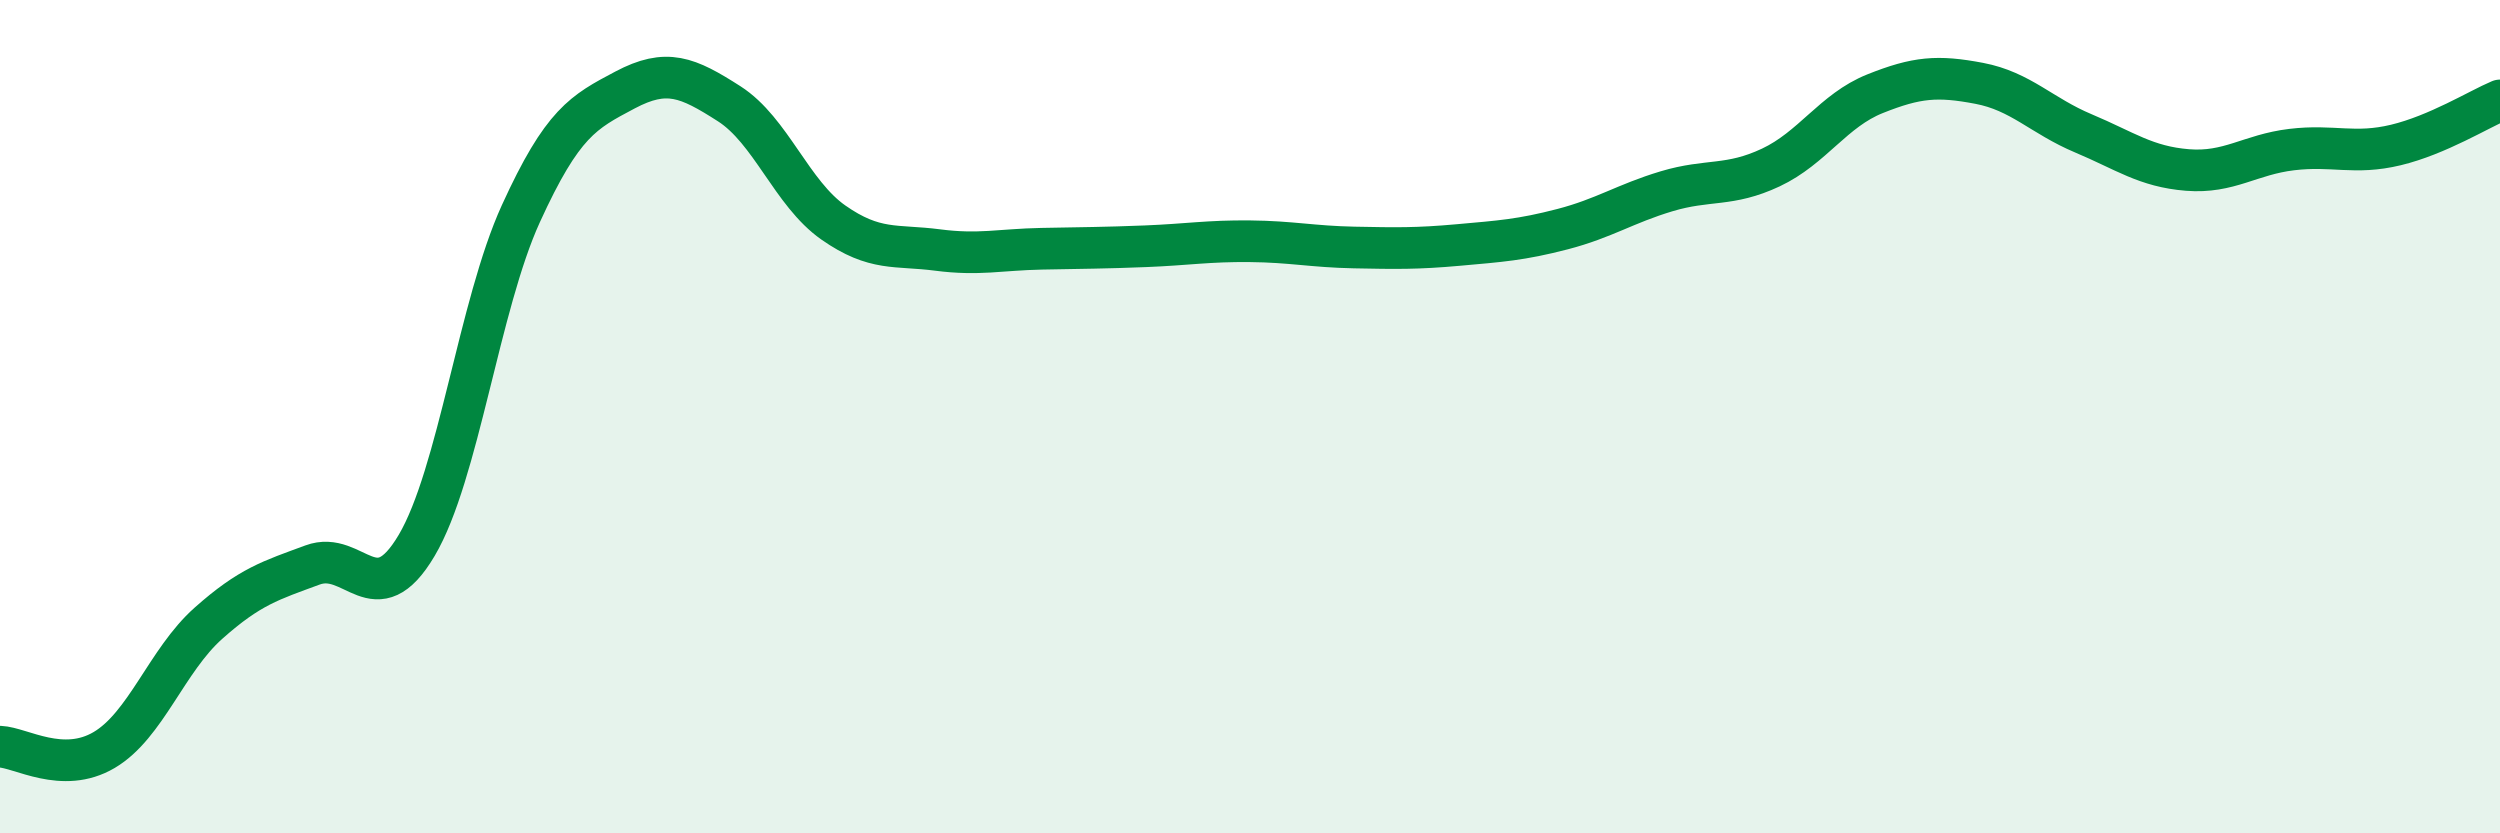
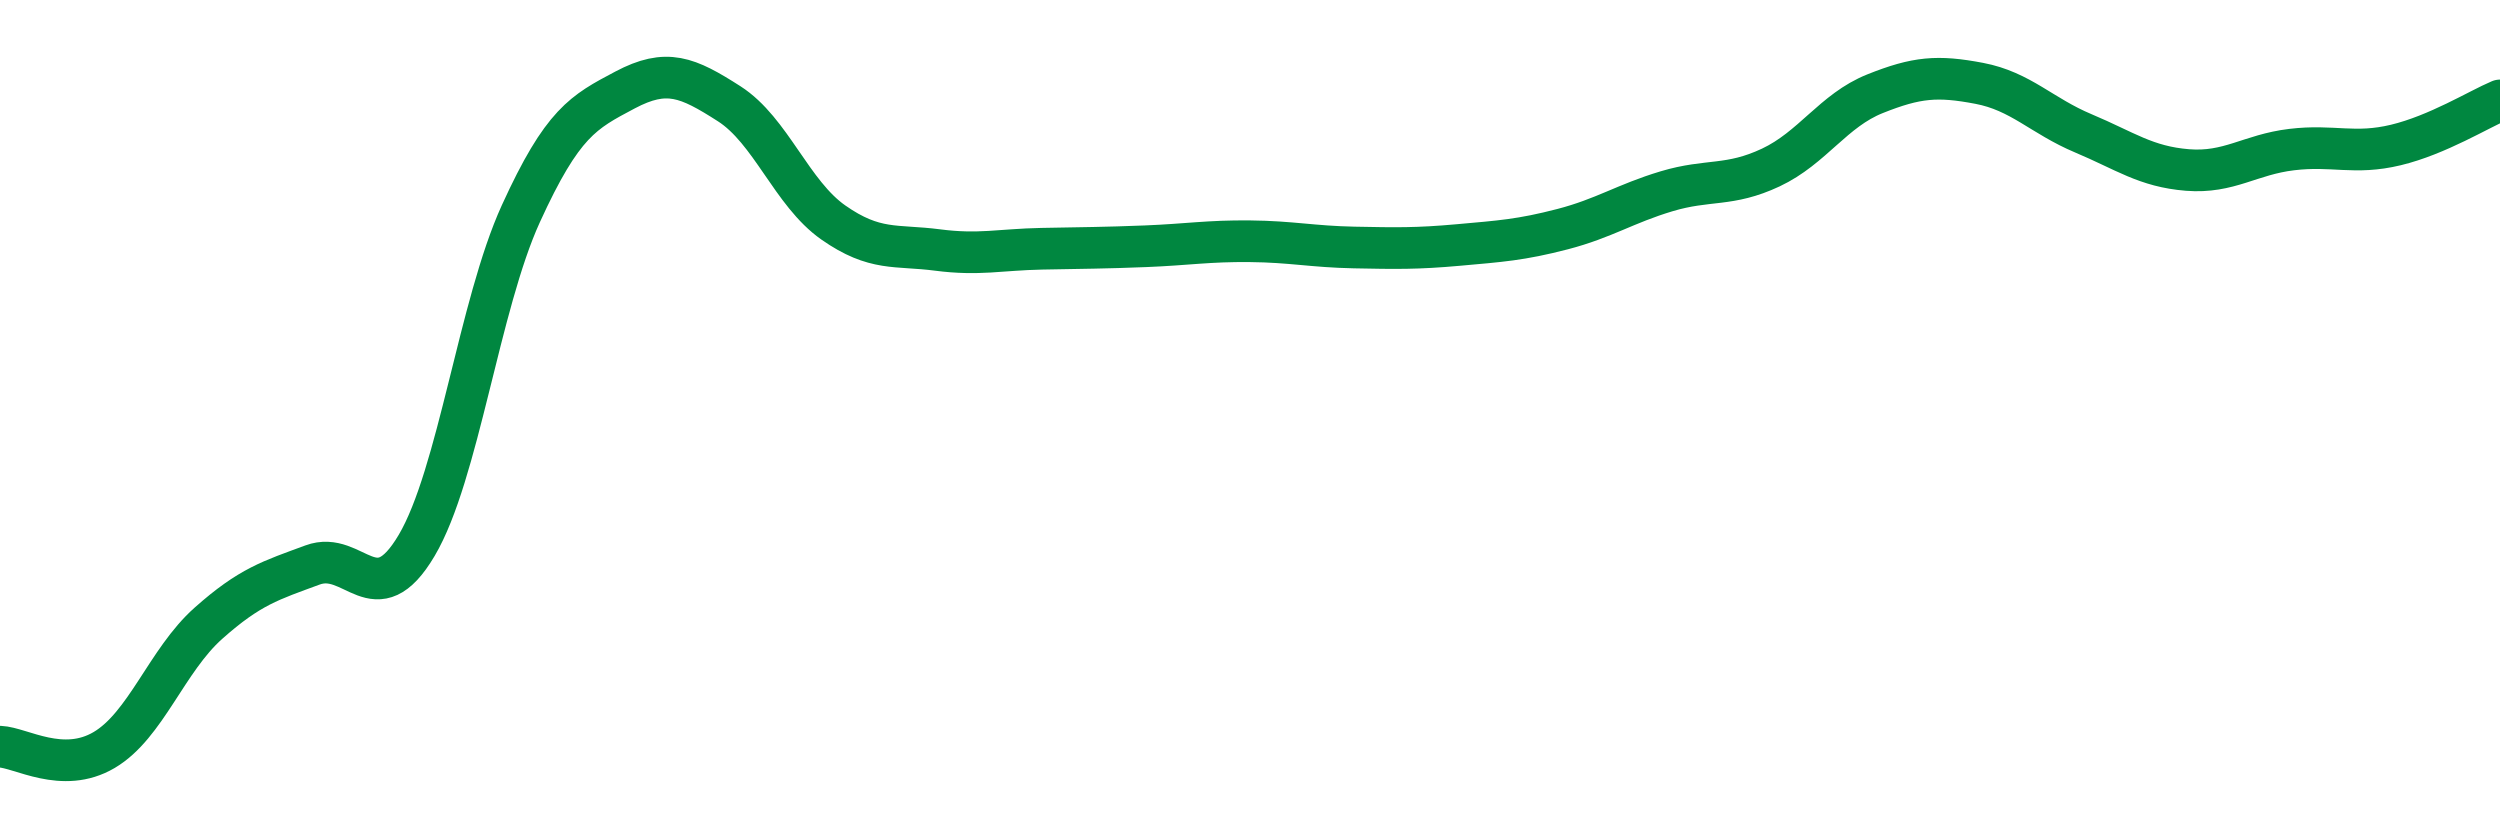
<svg xmlns="http://www.w3.org/2000/svg" width="60" height="20" viewBox="0 0 60 20">
-   <path d="M 0,17.92 C 0.5,17.94 1.5,18.59 2.5,18 C 3.5,17.41 4,15.85 5,14.96 C 6,14.07 6.5,13.93 7.5,13.56 C 8.5,13.19 9,14.78 10,13.09 C 11,11.4 11.5,7.32 12.5,5.13 C 13.5,2.94 14,2.69 15,2.16 C 16,1.63 16.5,1.85 17.5,2.49 C 18.5,3.13 19,4.64 20,5.34 C 21,6.04 21.5,5.87 22.5,6 C 23.5,6.13 24,5.99 25,5.97 C 26,5.95 26.5,5.95 27.5,5.91 C 28.5,5.87 29,5.78 30,5.79 C 31,5.8 31.5,5.92 32.5,5.94 C 33.5,5.96 34,5.97 35,5.88 C 36,5.79 36.5,5.76 37.5,5.5 C 38.5,5.24 39,4.89 40,4.59 C 41,4.29 41.5,4.49 42.5,4.02 C 43.5,3.55 44,2.65 45,2.25 C 46,1.85 46.5,1.81 47.5,2 C 48.5,2.19 49,2.78 50,3.2 C 51,3.62 51.5,4 52.5,4.08 C 53.5,4.16 54,3.71 55,3.59 C 56,3.47 56.5,3.72 57.5,3.48 C 58.5,3.24 59.5,2.62 60,2.41L60 20L0 20Z" fill="#008740" opacity="0.1" stroke-linecap="round" stroke-linejoin="round" />
  <path d="M 0,17.92 C 0.5,17.94 1.5,18.59 2.5,18 C 3.5,17.41 4,15.85 5,14.96 C 6,14.07 6.5,13.93 7.5,13.56 C 8.5,13.19 9,14.78 10,13.09 C 11,11.4 11.5,7.32 12.5,5.13 C 13.5,2.94 14,2.69 15,2.16 C 16,1.63 16.5,1.85 17.5,2.49 C 18.5,3.13 19,4.64 20,5.34 C 21,6.04 21.5,5.87 22.5,6 C 23.5,6.13 24,5.99 25,5.97 C 26,5.95 26.5,5.95 27.5,5.91 C 28.5,5.87 29,5.78 30,5.79 C 31,5.8 31.5,5.92 32.5,5.94 C 33.5,5.96 34,5.97 35,5.88 C 36,5.79 36.5,5.76 37.5,5.5 C 38.5,5.24 39,4.89 40,4.59 C 41,4.29 41.5,4.49 42.5,4.02 C 43.5,3.55 44,2.65 45,2.25 C 46,1.85 46.5,1.81 47.5,2 C 48.5,2.19 49,2.78 50,3.2 C 51,3.62 51.5,4 52.5,4.08 C 53.5,4.16 54,3.71 55,3.59 C 56,3.47 56.5,3.72 57.5,3.48 C 58.5,3.24 59.5,2.62 60,2.41" stroke="#008740" stroke-width="1" fill="none" stroke-linecap="round" stroke-linejoin="round" />
</svg>